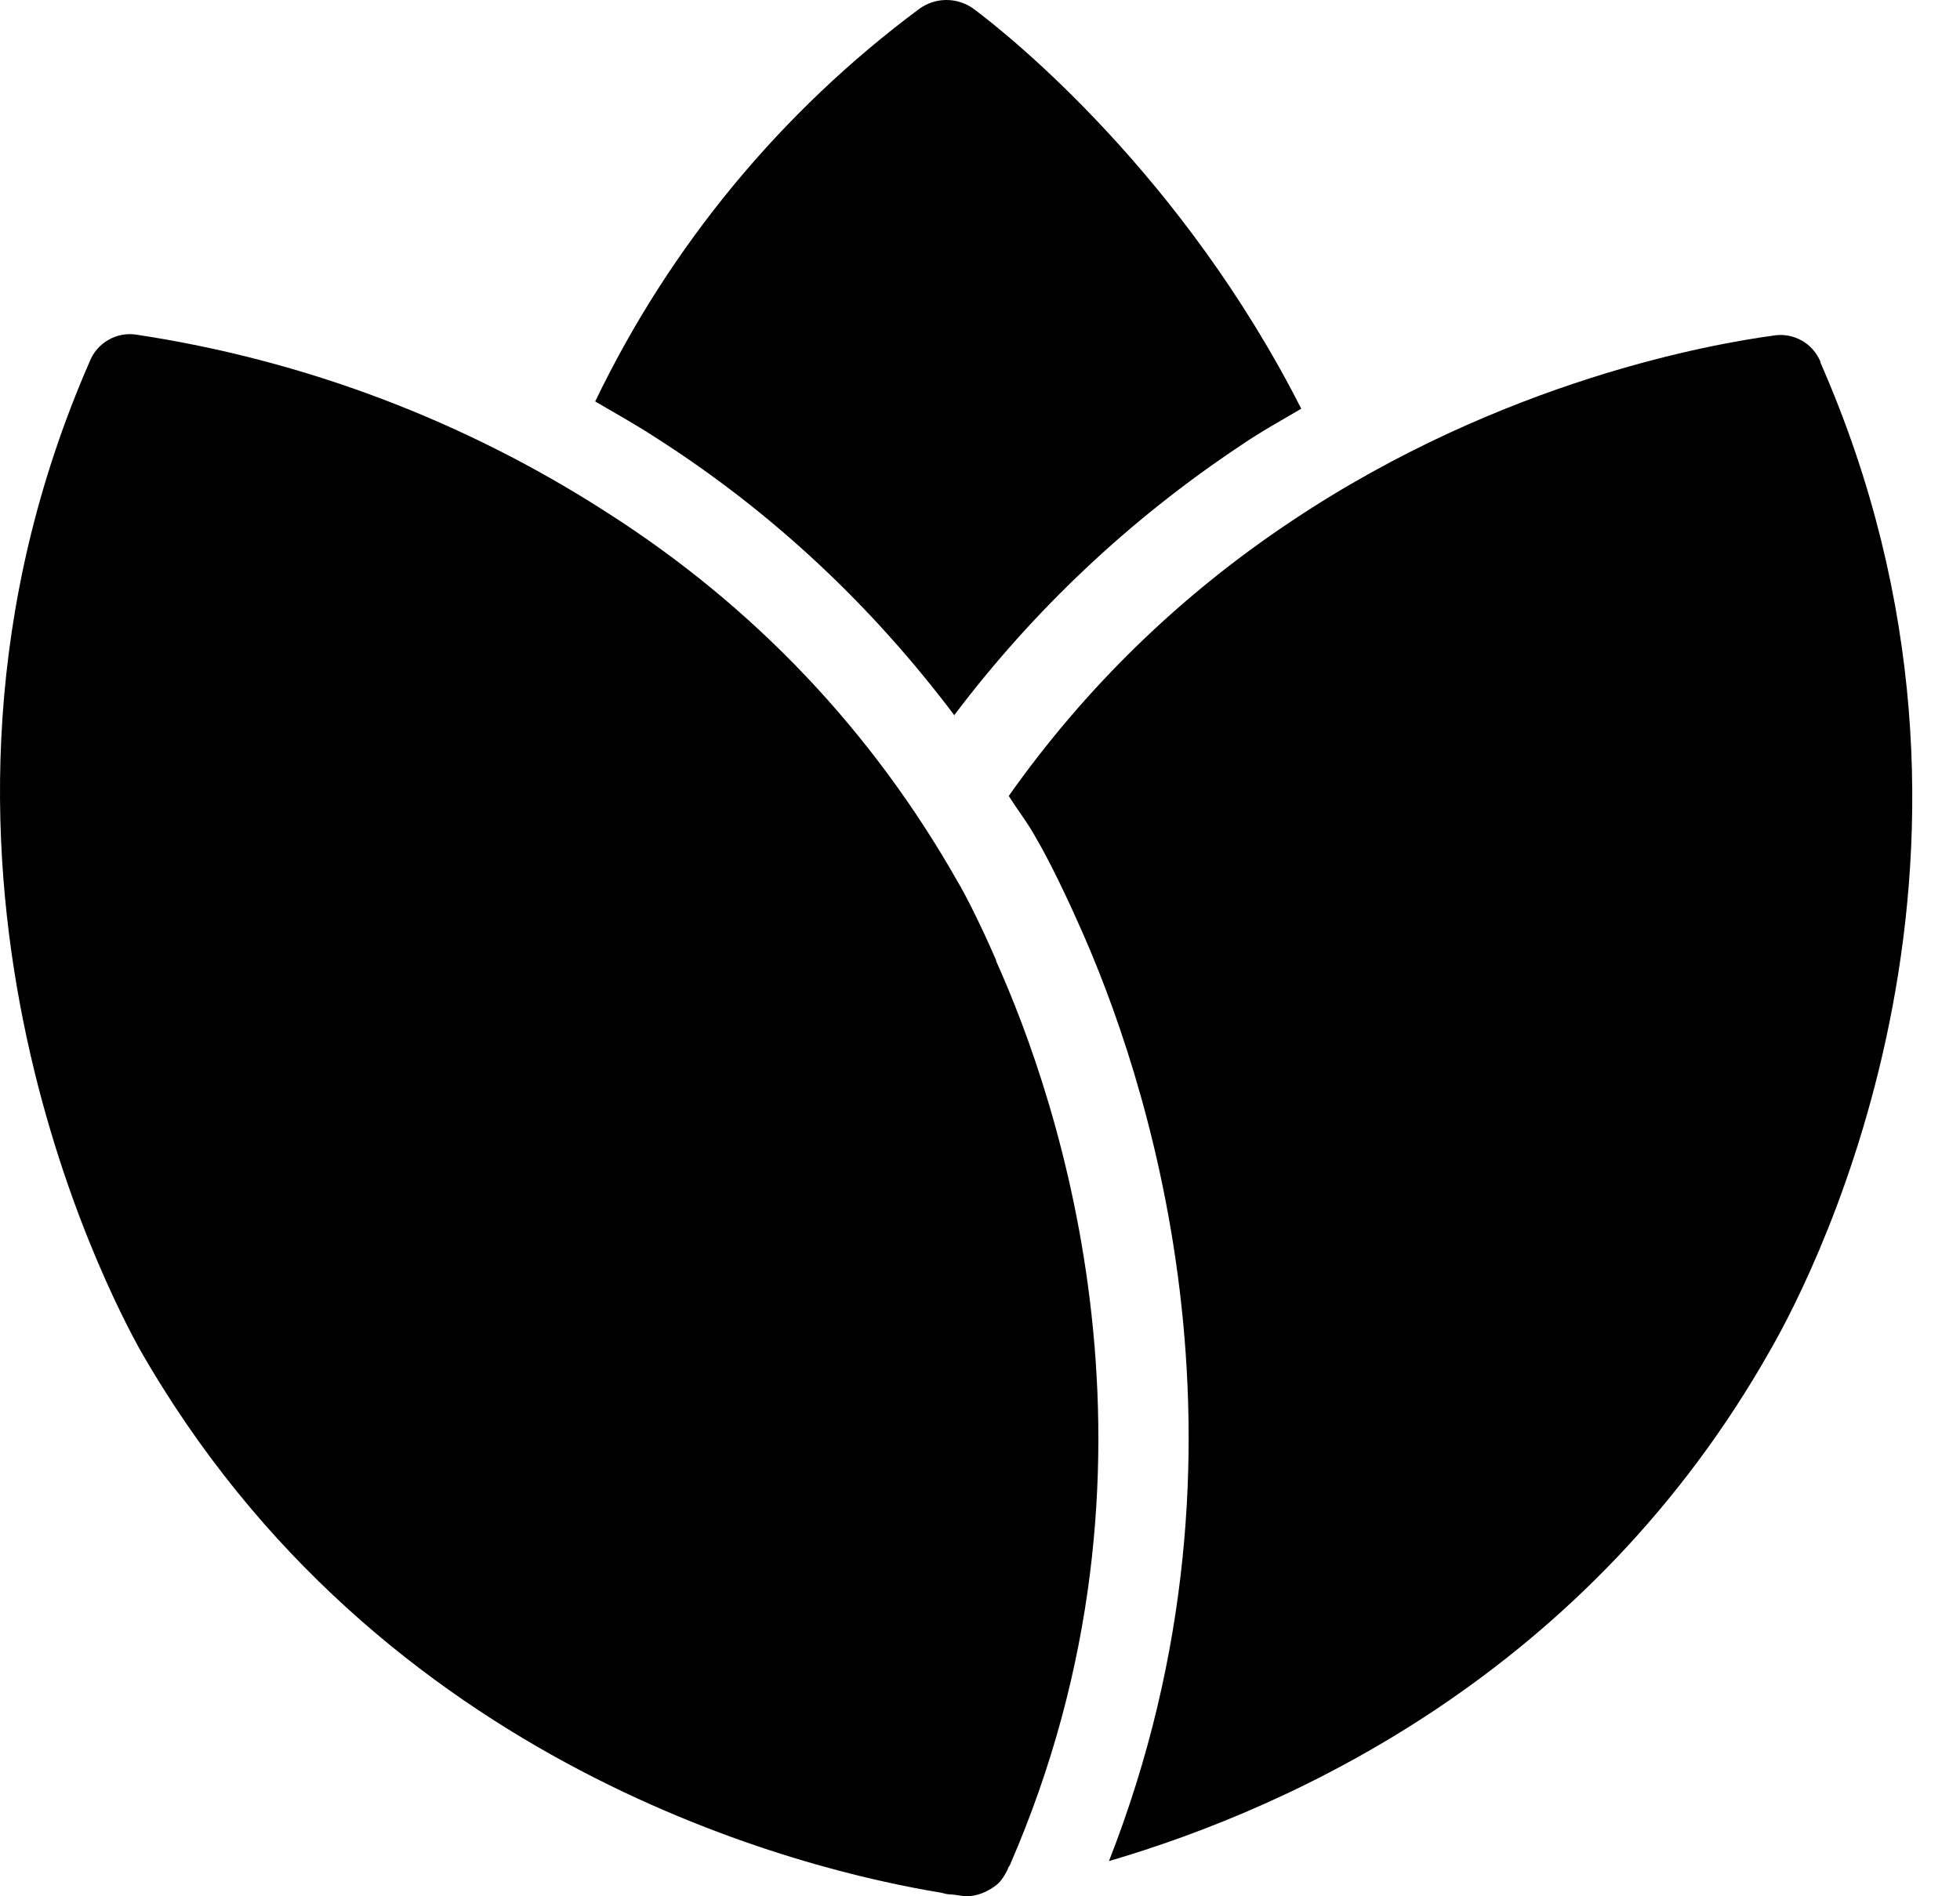
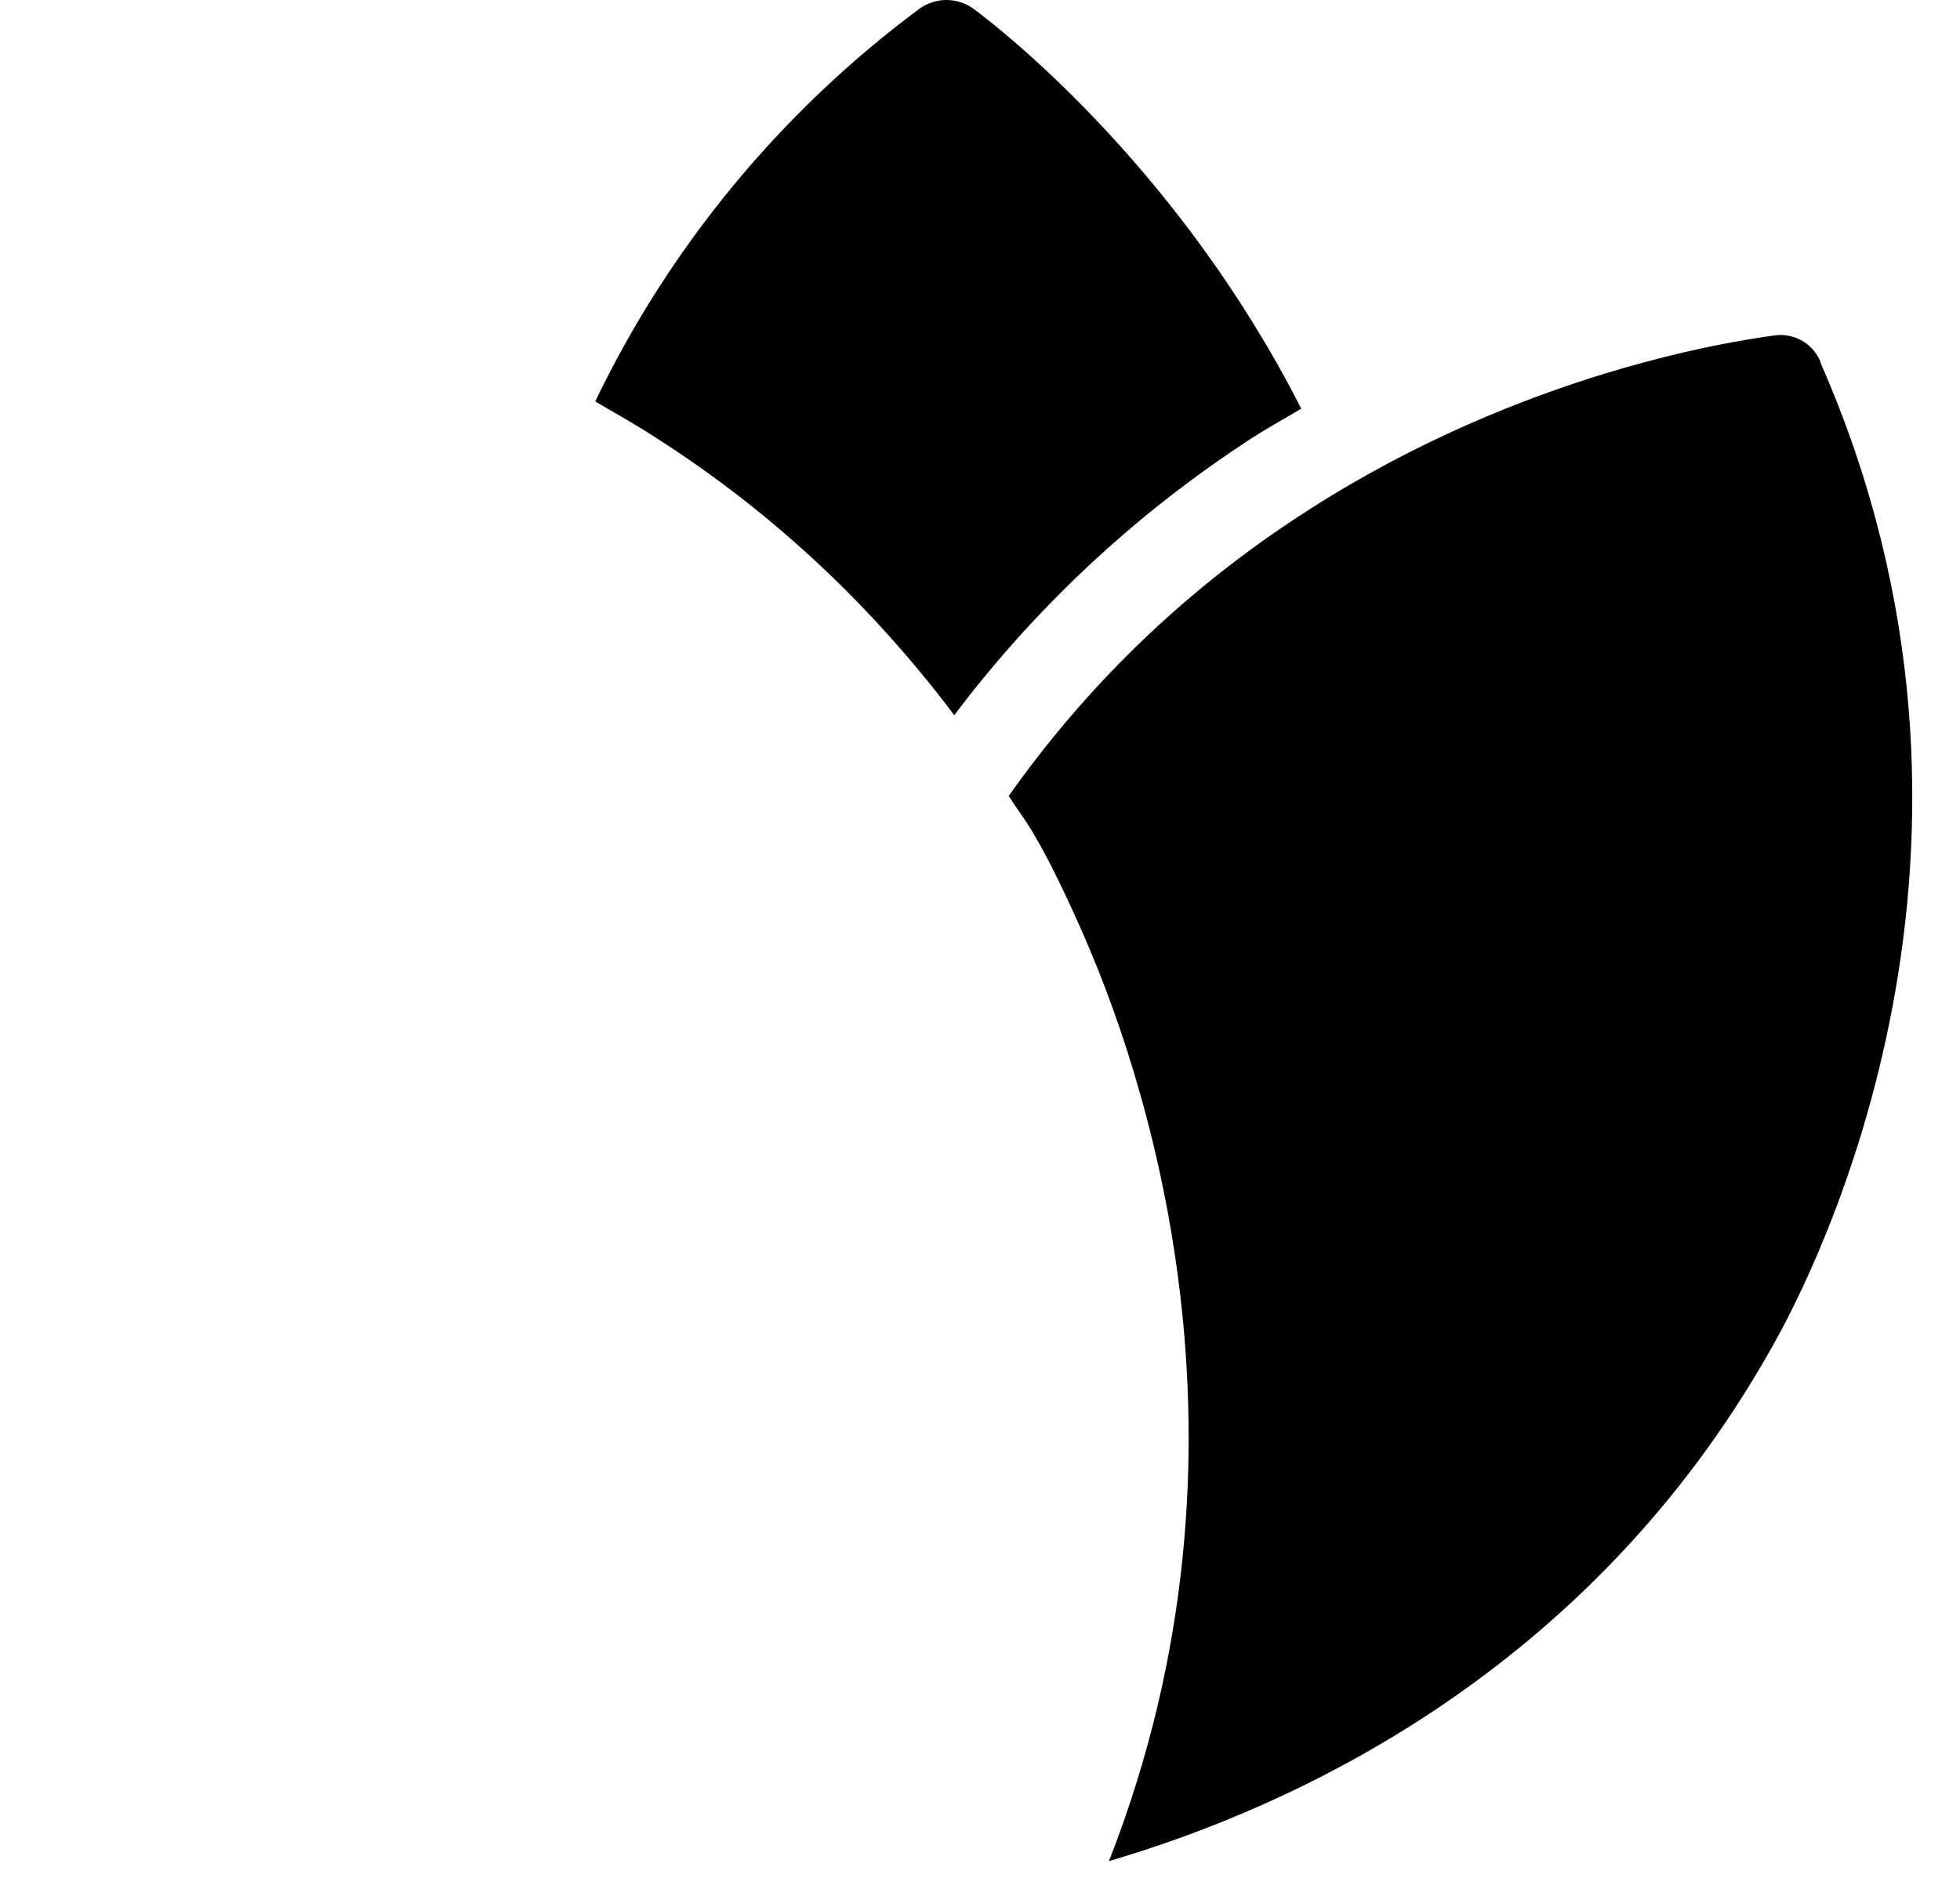
<svg xmlns="http://www.w3.org/2000/svg" width="31" height="30" viewBox="0 0 31 30" fill="none">
-   <path d="M15.755 15.191C15.469 14.534 15.241 14.106 15.155 13.963C13.798 11.564 11.927 9.593 9.6 8.108C7.346 6.655 4.811 5.696 2.16 5.295C2.005 5.27 1.848 5.3 1.713 5.378C1.577 5.456 1.473 5.578 1.417 5.723C-1.996 13.534 1.774 20.546 2.202 21.332C6.001 28.001 12.784 29.6 14.883 29.943C14.941 29.957 14.983 29.971 15.041 29.971C15.084 29.971 15.241 30 15.283 30C15.455 30 15.626 29.929 15.769 29.814C15.84 29.757 15.897 29.657 15.94 29.572C15.94 29.557 15.955 29.529 15.969 29.515C18.725 23.188 16.74 17.39 15.755 15.205V15.191Z" fill="black" />
  <path d="M28.793 5.723C28.734 5.58 28.629 5.461 28.494 5.386C28.359 5.311 28.203 5.283 28.05 5.309C27.108 5.437 23.78 6.009 20.439 8.236C18.654 9.422 17.154 10.893 15.955 12.592C16.097 12.82 16.269 13.035 16.397 13.277C16.483 13.42 16.74 13.892 17.068 14.634C18.097 16.919 20.125 22.845 17.54 29.443C20.467 28.586 25.123 26.458 28.007 21.346C28.736 20.075 32.149 13.377 28.793 5.737V5.723ZM15.098 11.307C16.34 9.664 17.854 8.222 19.639 7.037C19.953 6.823 20.267 6.651 20.581 6.466C18.711 2.781 16.012 0.596 15.398 0.139C15.273 0.049 15.123 0 14.969 0C14.815 0 14.665 0.049 14.541 0.139C12.354 1.764 10.594 3.896 9.414 6.351C9.728 6.537 10.042 6.708 10.371 6.923C12.227 8.108 13.798 9.593 15.098 11.321V11.307Z" fill="black" />
</svg>